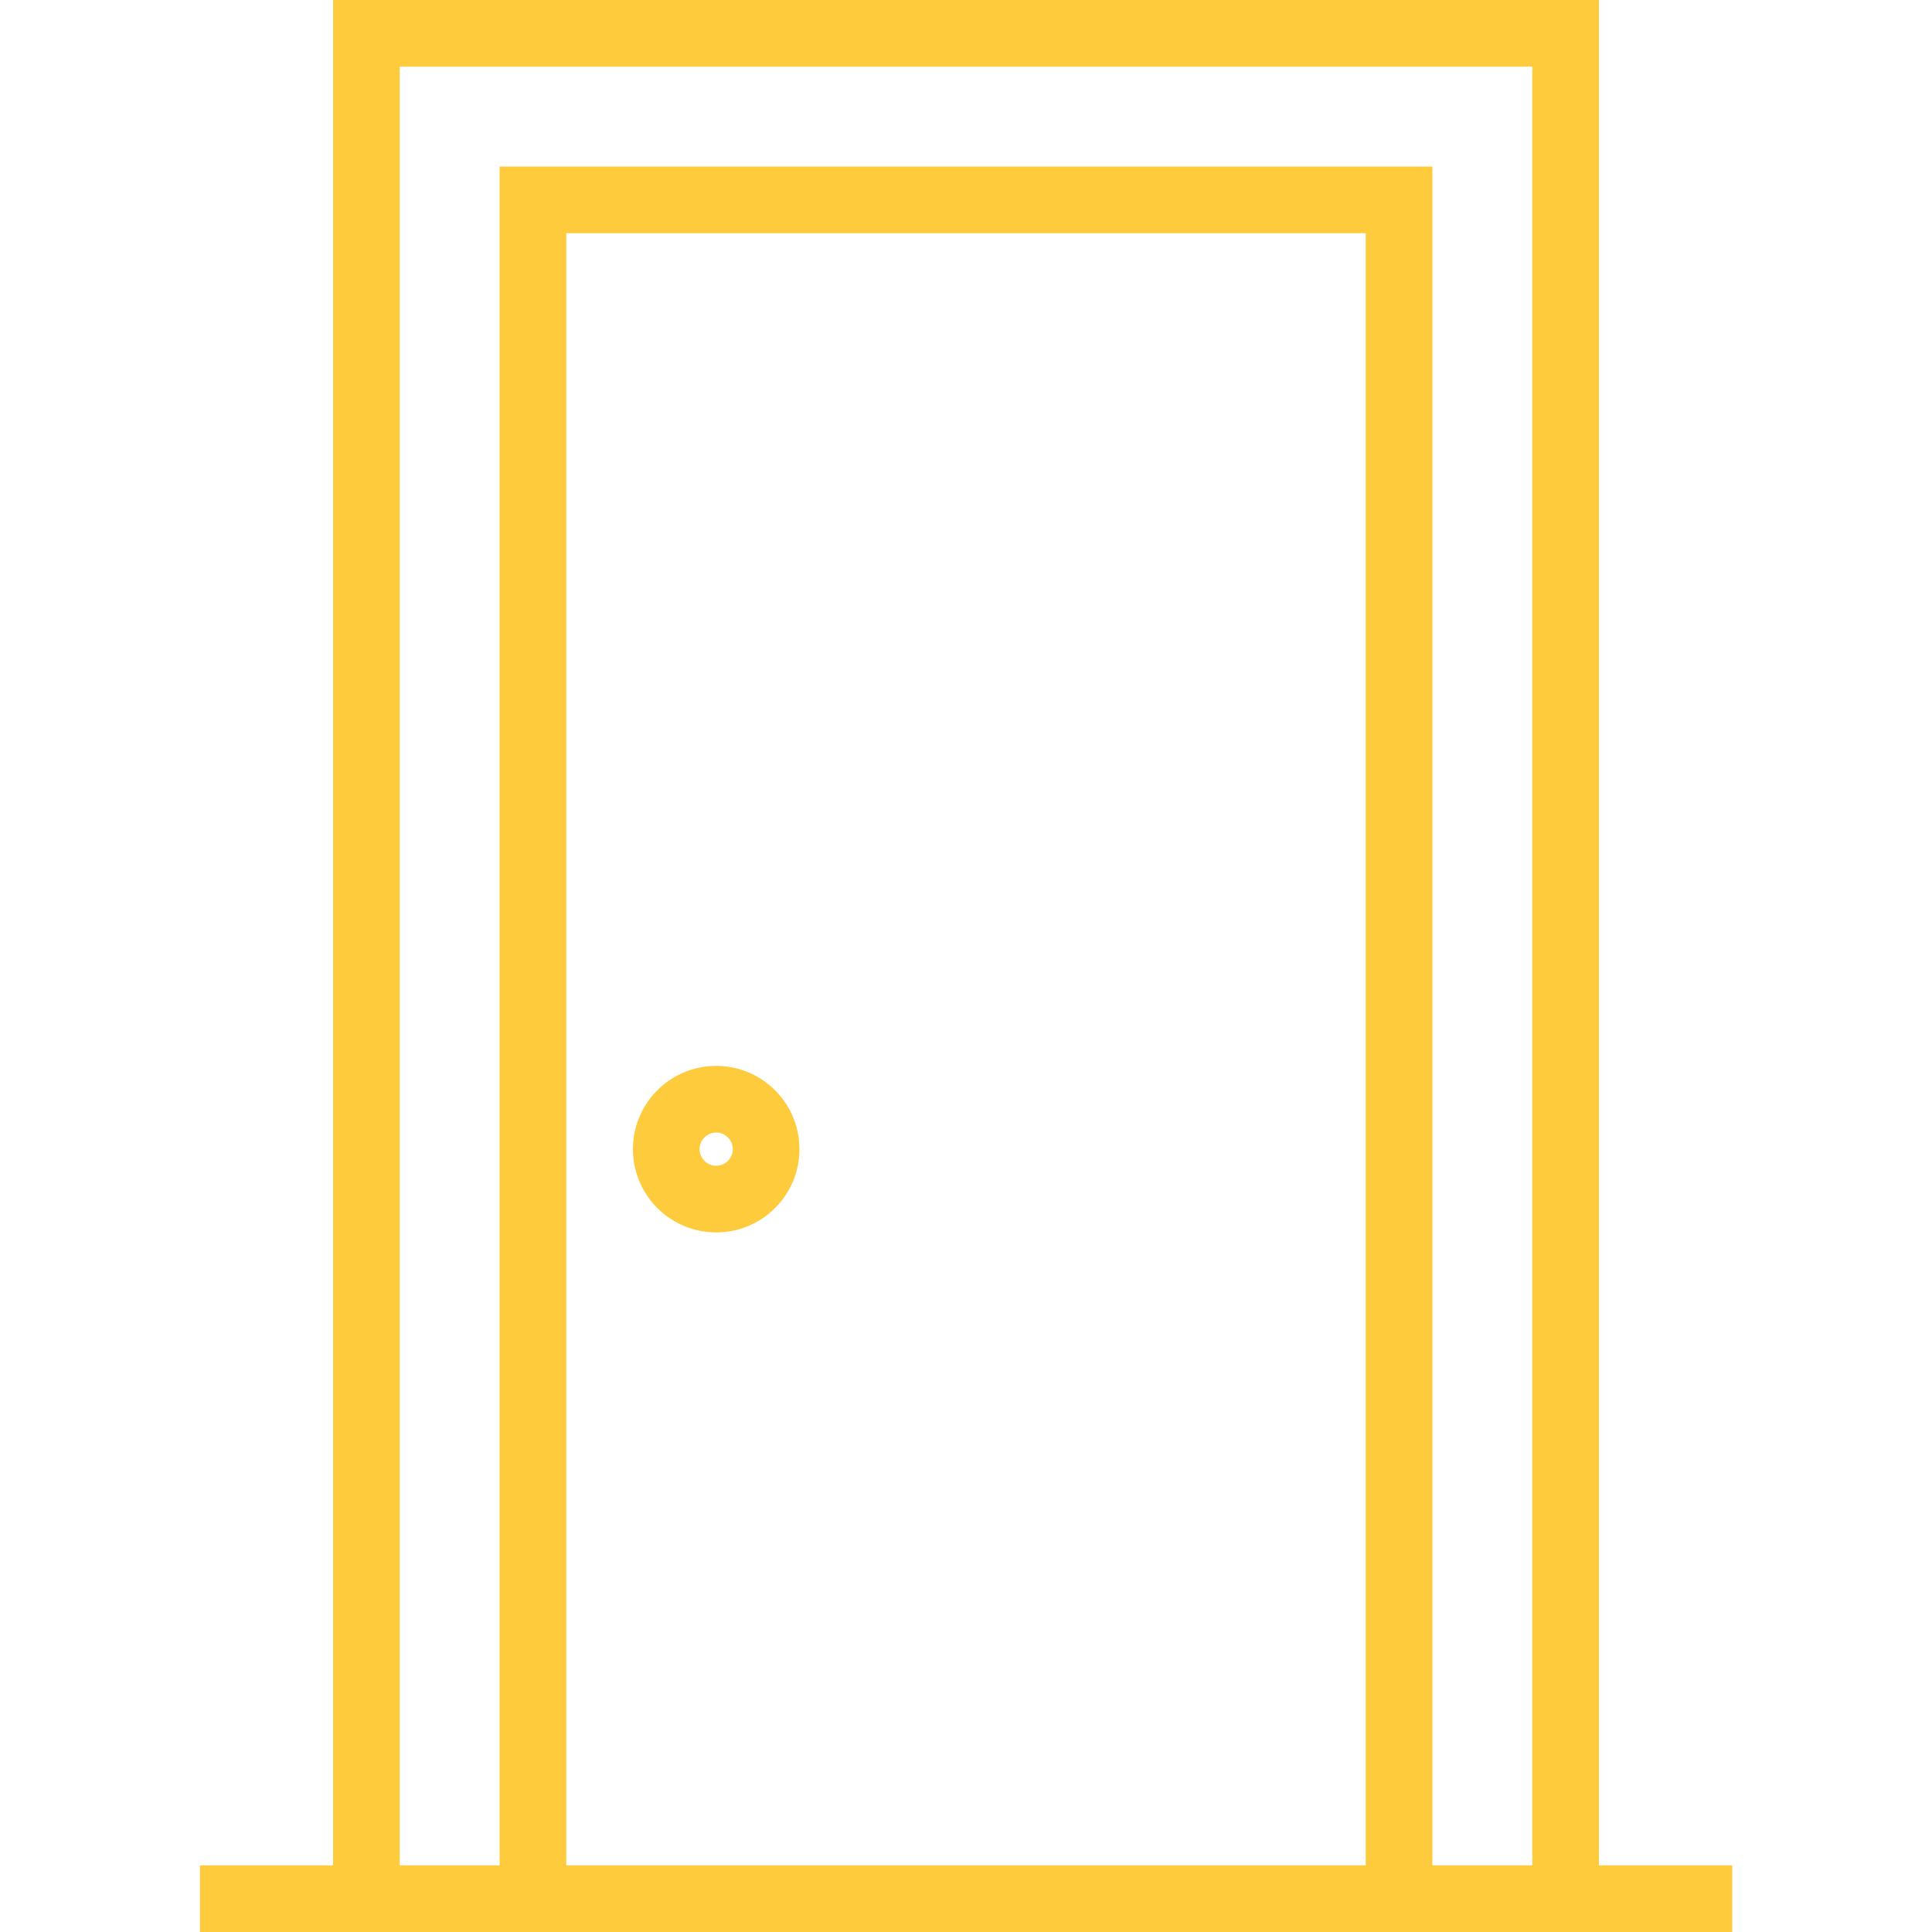
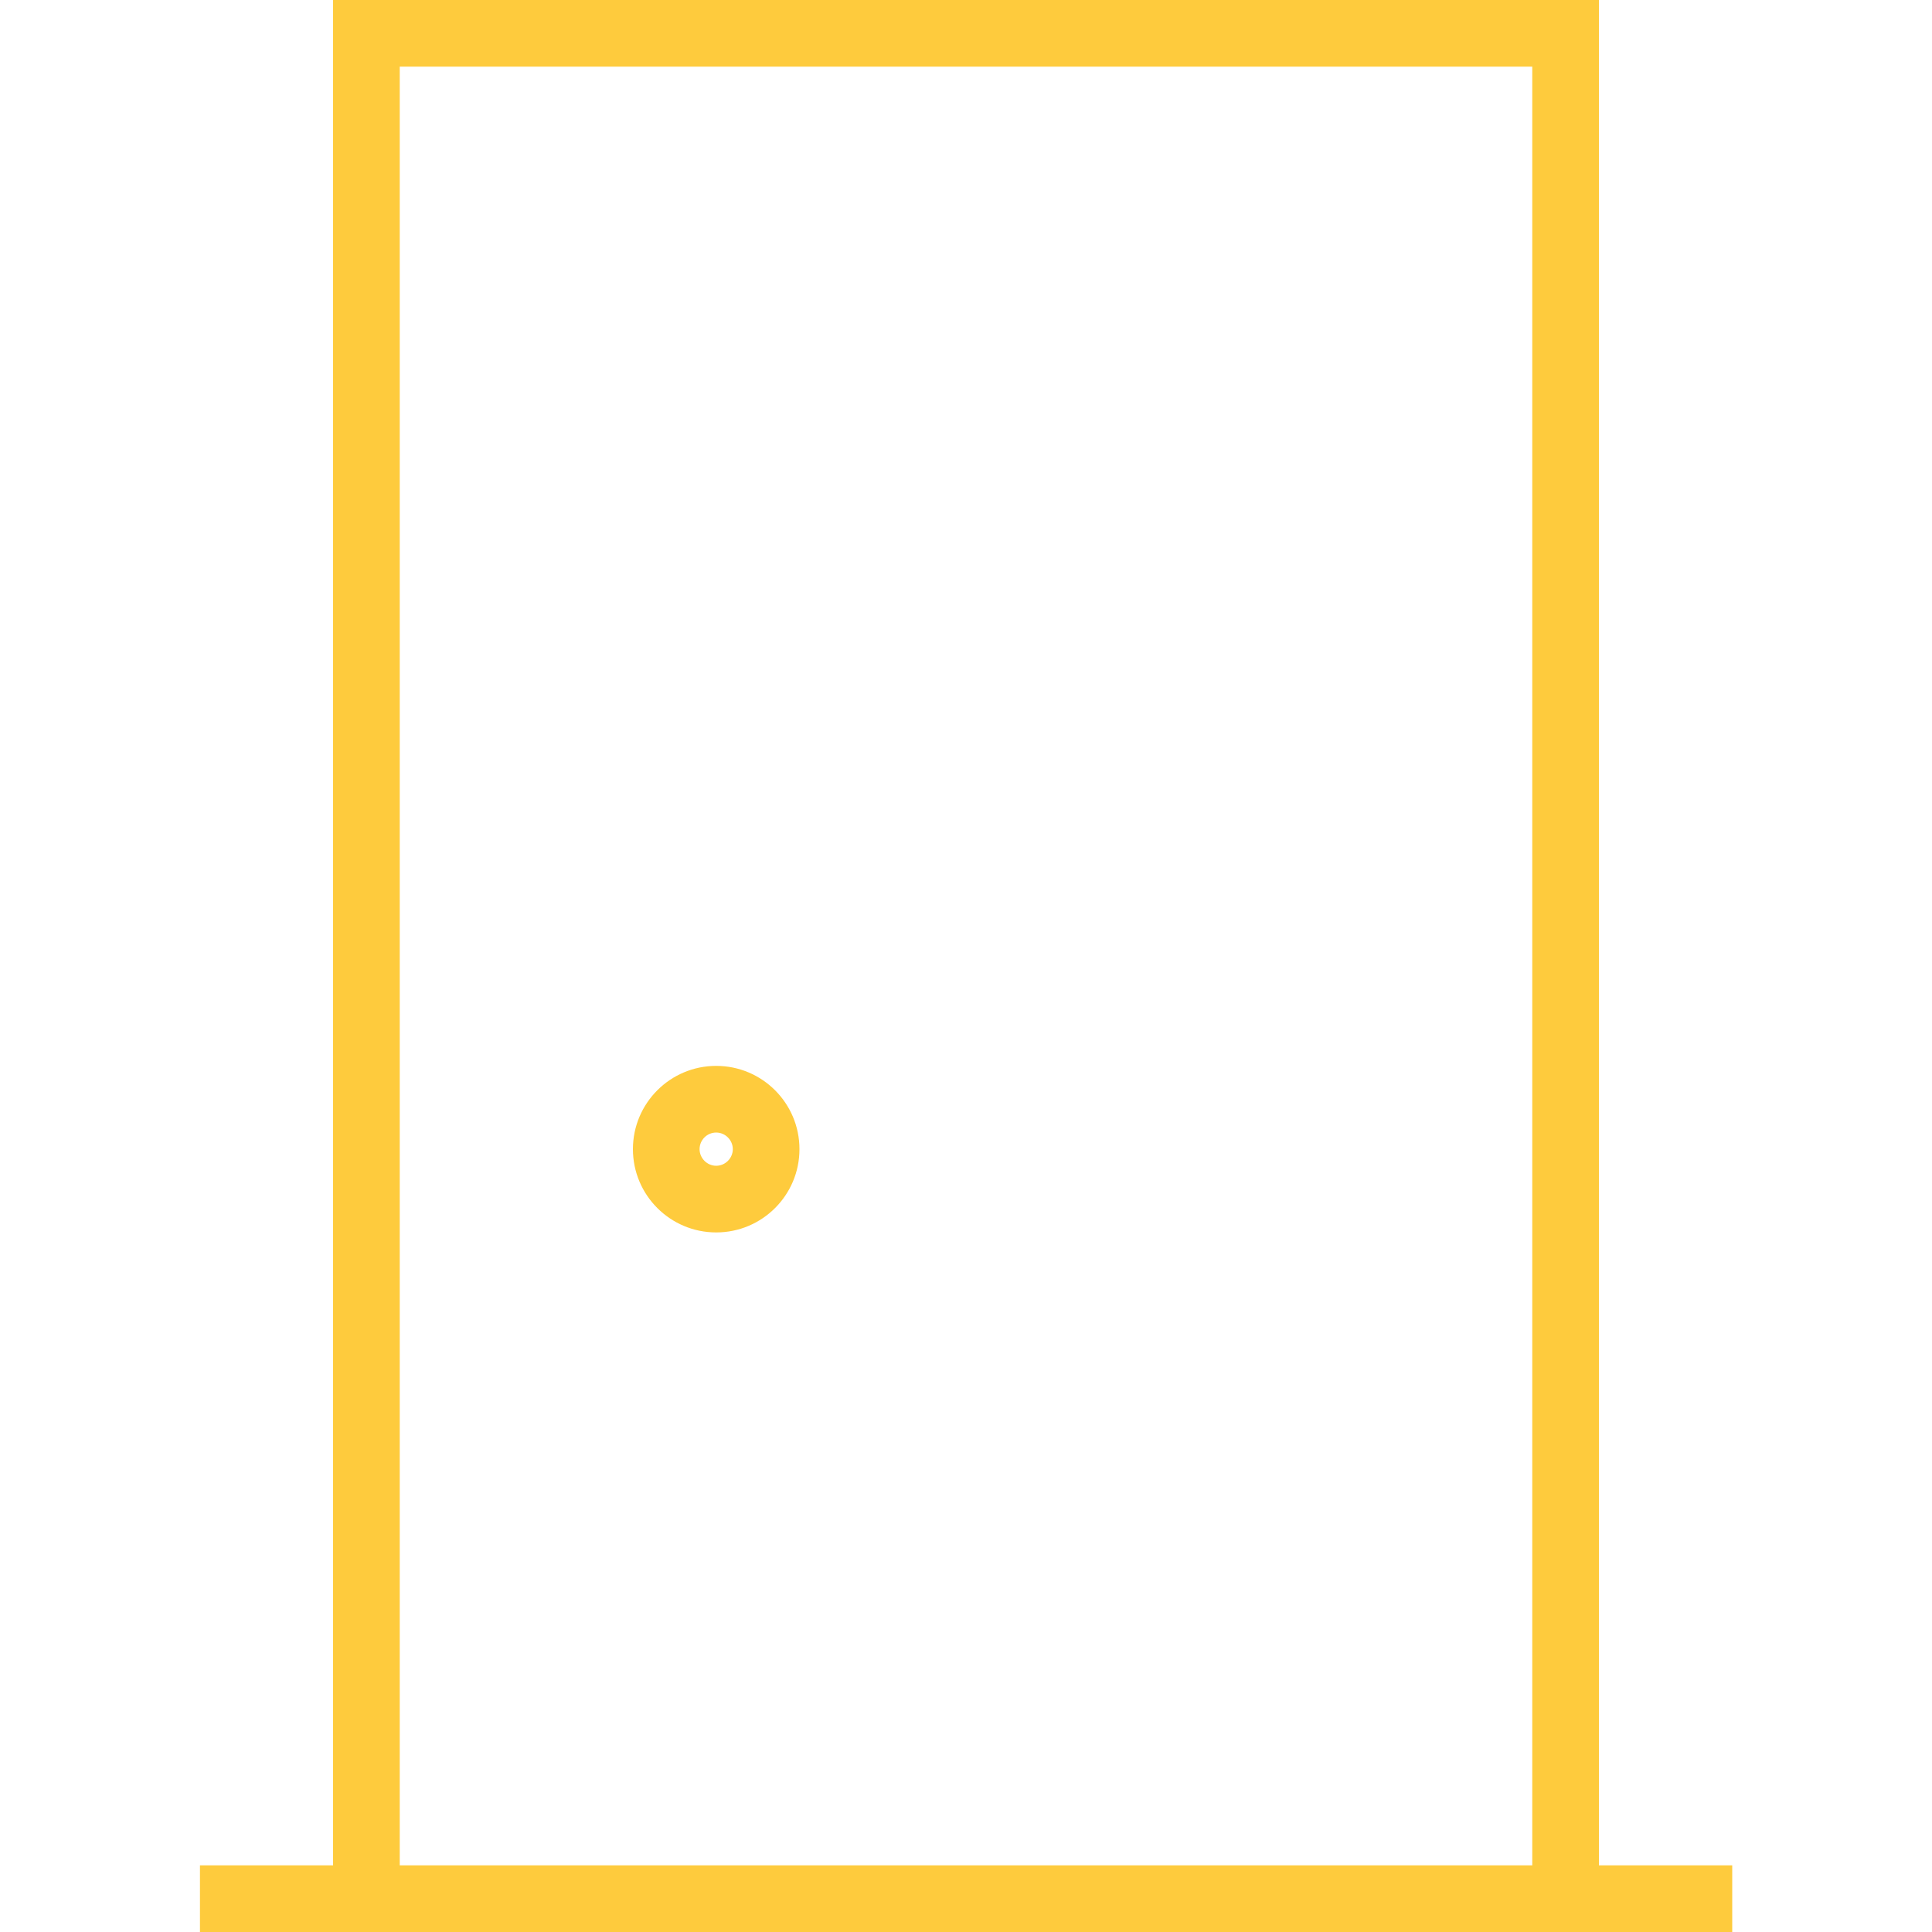
<svg xmlns="http://www.w3.org/2000/svg" id="Ebene_1" data-name="Ebene 1" viewBox="0 0 100 100">
  <defs>
    <style>      .cls-1 {        fill: #fecb3d;        stroke-width: 0px;      }    </style>
  </defs>
  <path class="cls-1" d="M20.69,3.45h58.62v93.11H20.69V3.45ZM17.24,100h65.52V0H17.24v100Z" />
-   <path class="cls-1" d="M29.31,12.07h41.38v84.49H29.31V12.07ZM25.86,100h48.28V8.62H25.86v91.38Z" />
  <rect class="cls-1" x="10.35" y="96.55" width="79.31" height="3.45" />
  <path class="cls-1" d="M37.07,58.62c-.48,0-.86.39-.86.86s.39.86.86.86.86-.39.86-.86-.39-.86-.86-.86M37.07,63.79c-2.38,0-4.31-1.93-4.31-4.31s1.93-4.31,4.31-4.31,4.31,1.93,4.31,4.31-1.93,4.31-4.31,4.31" />
</svg>